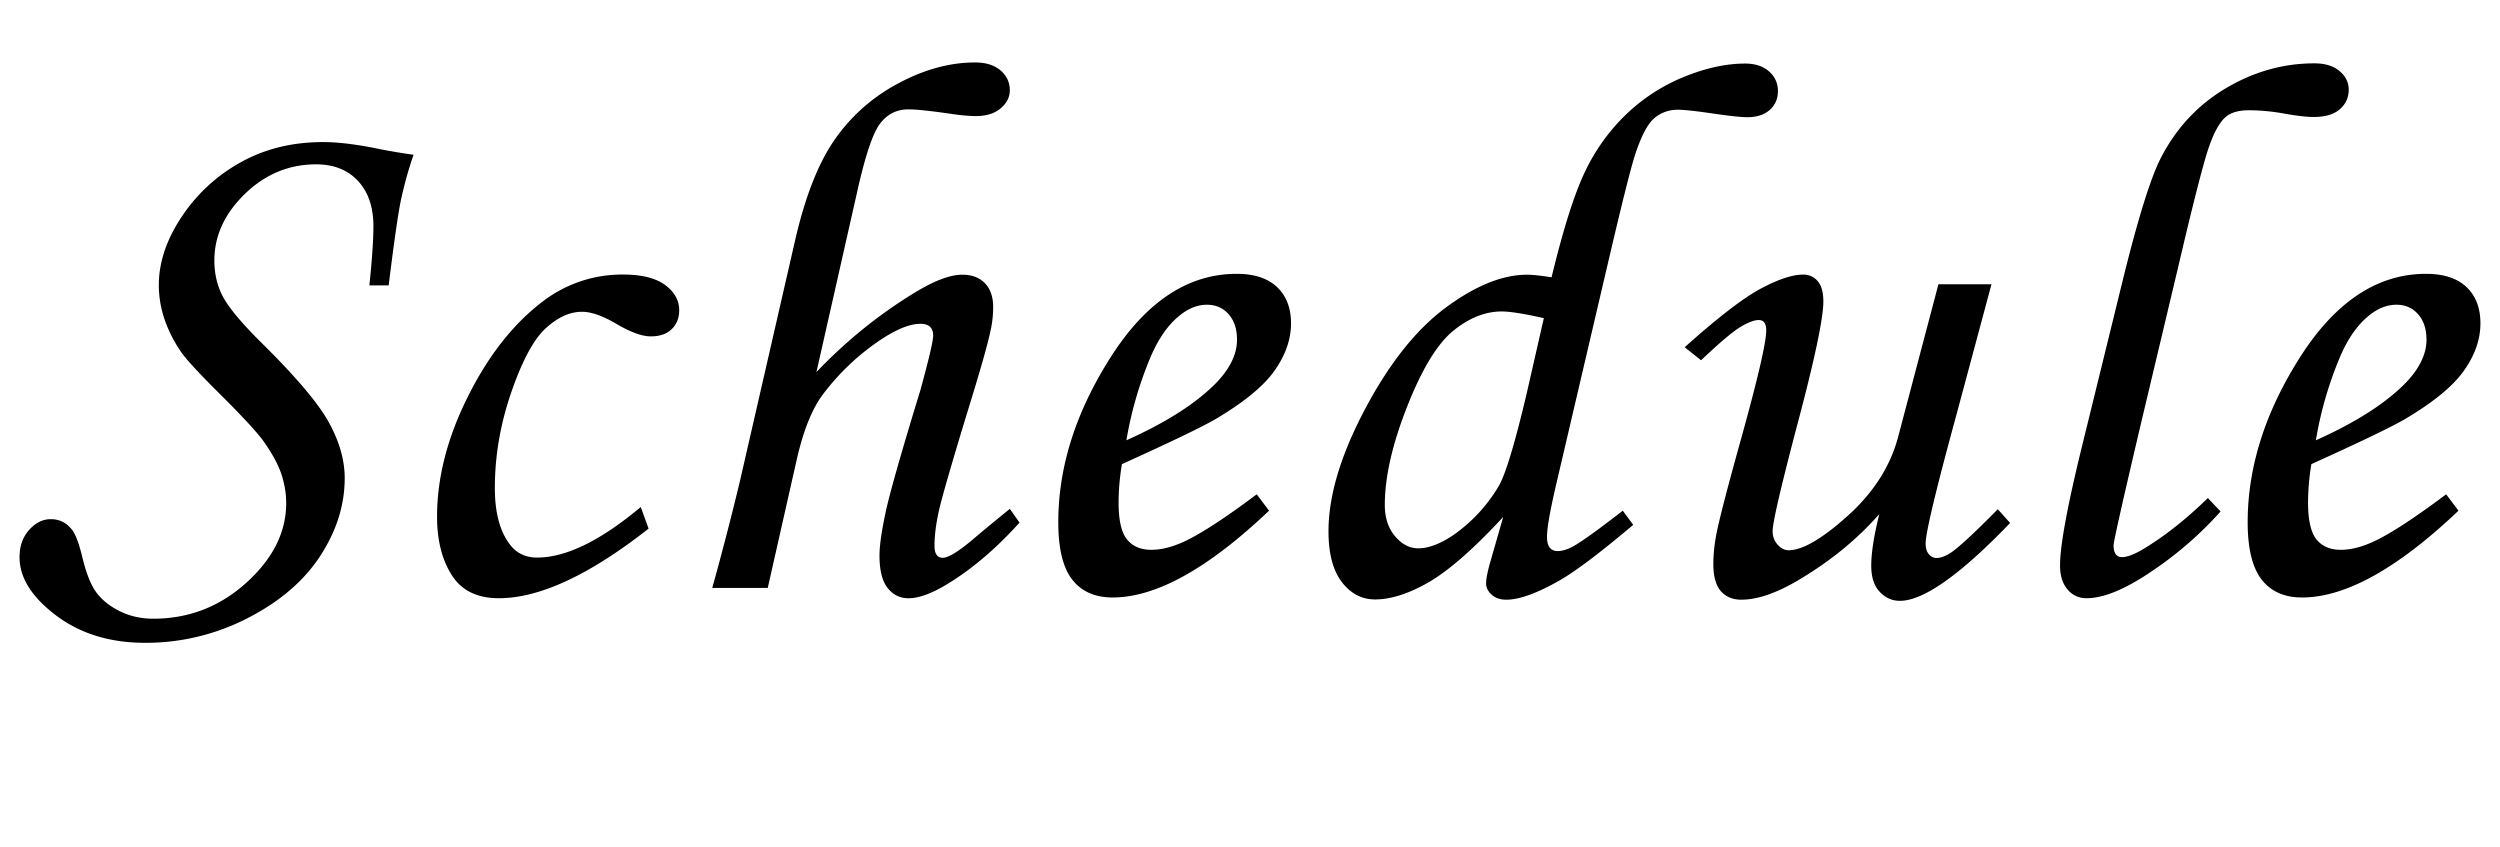
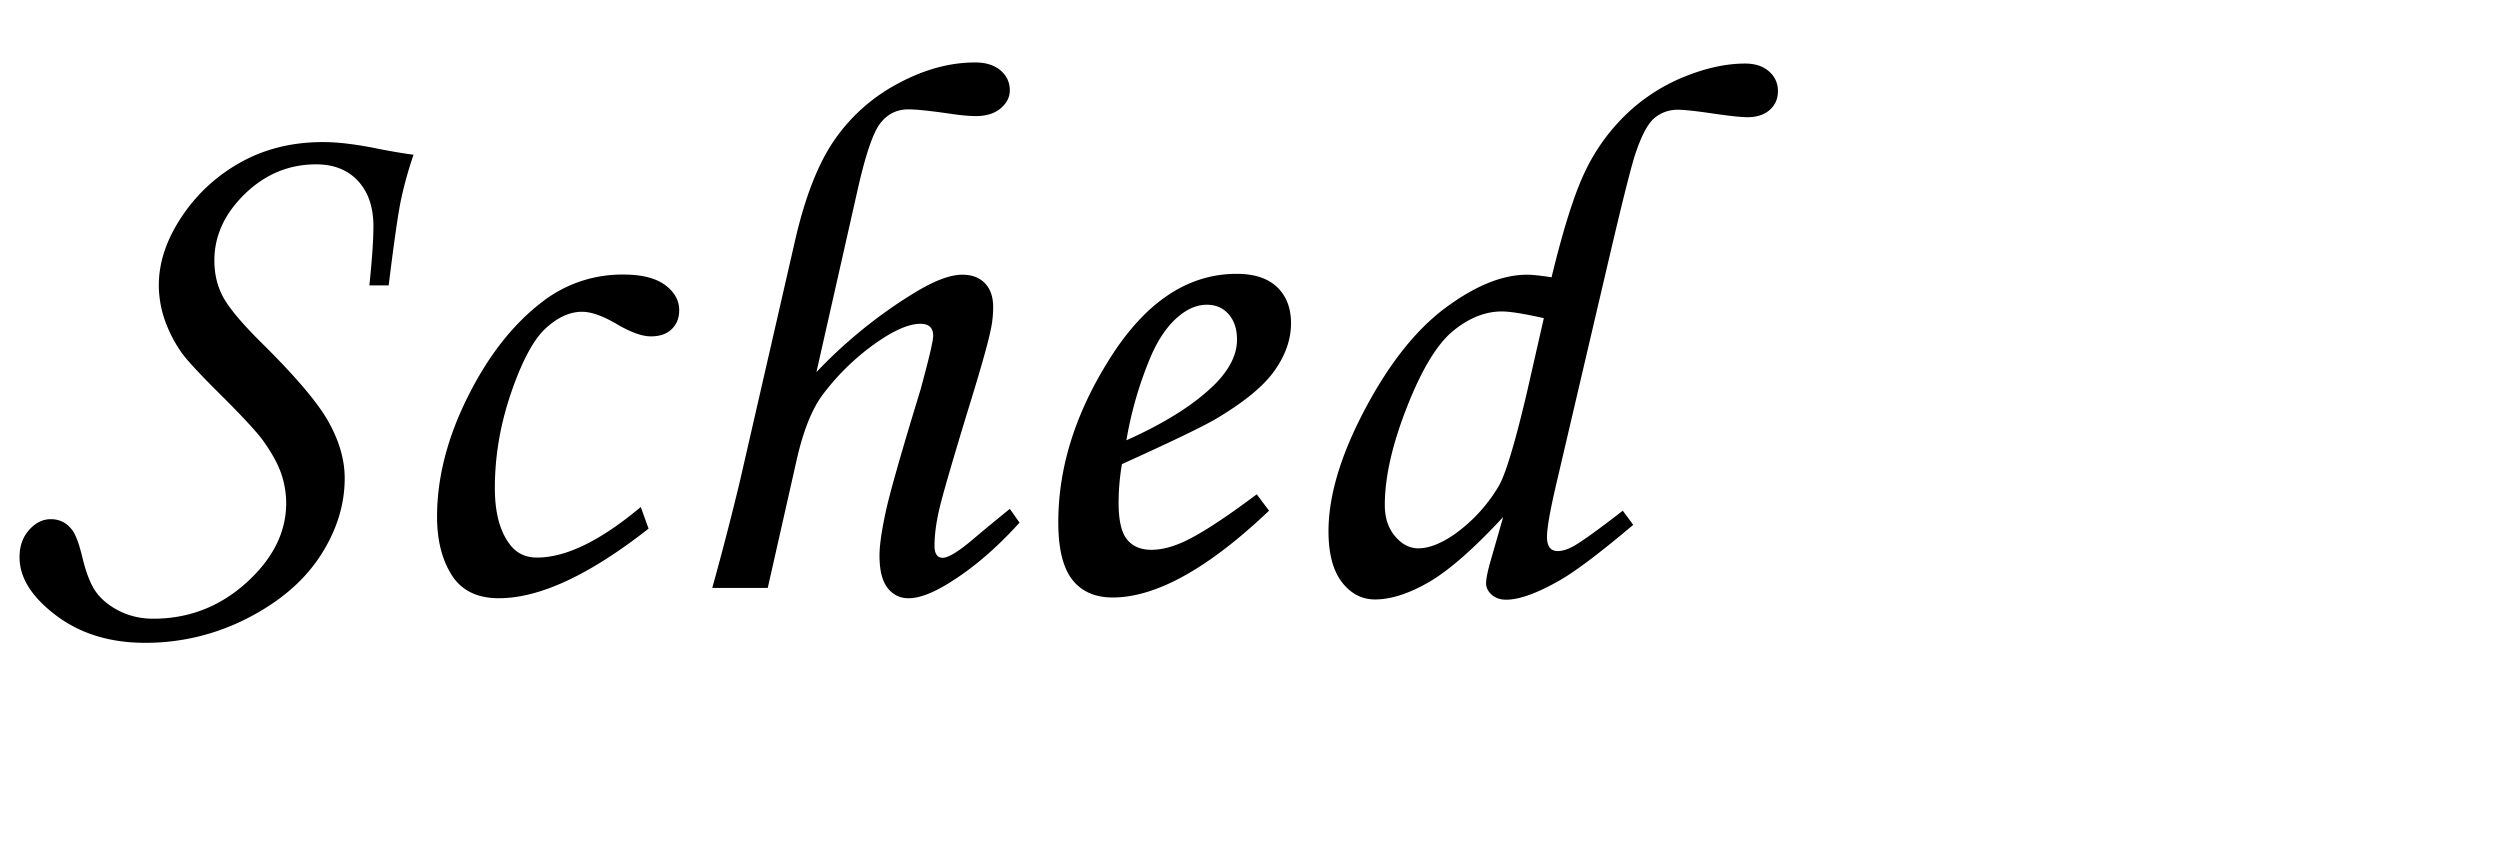
<svg xmlns="http://www.w3.org/2000/svg" xml:space="preserve" width="118" height="40" viewBox="61 0 118 40">
  <g fill="#000">
    <path d="M79.346 13.47h-.912c.129-1.23.191-2.162.191-2.795 0-.902-.244-1.614-.729-2.136s-1.143-.782-1.973-.782c-1.287 0-2.408.467-3.367 1.398-.959.933-1.438 1.979-1.438 3.141 0 .621.131 1.184.395 1.688.262.505.844 1.208 1.744 2.111 1.646 1.618 2.729 2.886 3.242 3.8.512.916.771 1.806.771 2.675 0 1.277-.393 2.51-1.17 3.693-.779 1.186-1.93 2.158-3.445 2.93a10.486 10.486 0 0 1-4.807 1.148c-1.664 0-3.068-.434-4.213-1.301-1.143-.867-1.713-1.777-1.713-2.742 0-.516.148-.939.447-1.279.299-.34.645-.514 1.029-.514.398 0 .727.158.984.479.164.188.328.605.492 1.266.188.797.416 1.373.686 1.73.27.355.641.648 1.115.879.474.229.994.344 1.557.344 1.676 0 3.141-.566 4.395-1.697 1.254-1.133 1.881-2.385 1.881-3.756 0-.471-.08-.936-.236-1.398-.158-.461-.447-.988-.869-1.574-.293-.397-.943-1.104-1.951-2.109-.996-.985-1.623-1.66-1.881-2.023a6.36 6.36 0 0 1-.811-1.592 5.07 5.07 0 0 1-.264-1.592c0-1.068.357-2.141 1.072-3.22a7.955 7.955 0 0 1 2.785-2.577c1.143-.639 2.441-.959 3.895-.959.729 0 1.623.111 2.689.334.609.117 1.137.205 1.582.264a18.657 18.657 0 0 0-.598 2.153c-.138.671-.329 2.009-.575 4.013zm11.898 10.46.369 1.021c-2.789 2.189-5.145 3.285-7.066 3.285-1.02 0-1.76-.361-2.223-1.09-.463-.727-.695-1.646-.695-2.76 0-1.852.492-3.757 1.479-5.714.984-1.957 2.18-3.457 3.586-4.5a6.144 6.144 0 0 1 3.727-1.213c.867 0 1.523.164 1.969.492.445.328.668.727.668 1.195 0 .363-.117.659-.352.888-.236.229-.563.343-.984.343-.41 0-.938-.188-1.582-.563-.668-.398-1.225-.598-1.67-.598-.574 0-1.145.26-1.713.781-.568.521-1.111 1.529-1.627 3.027-.516 1.498-.773 3-.773 4.512 0 1.111.217 1.971.65 2.58.316.467.762.701 1.336.701 1.368.003 3.003-.794 4.901-2.387zm17.42.088.457.65c-1.078 1.195-2.186 2.145-3.322 2.848-.771.48-1.412.721-1.916.721-.41 0-.738-.164-.992-.49-.254-.328-.379-.838-.379-1.529 0-.469.1-1.148.291-2.047.193-.896.74-2.82 1.645-5.775.396-1.453.598-2.303.598-2.549 0-.375-.199-.563-.6-.563-.494 0-1.109.246-1.854.736a11.197 11.197 0 0 0-2.75 2.595c-.506.673-.908 1.671-1.217 2.994l-1.387 6.141h-2.619c.463-1.666.897-3.34 1.301-5.02l2.584-11.274c.469-2.082 1.088-3.686 1.855-4.81a8.444 8.444 0 0 1 3.006-2.692c1.236-.67 2.457-1.006 3.664-1.006.504 0 .902.125 1.195.375.293.249.439.564.439.944 0 .321-.145.603-.432.847-.287.244-.68.365-1.17.365-.281 0-.646-.031-1.094-.094-1.008-.148-1.707-.223-2.094-.223-.541 0-.979.218-1.32.653-.34.435-.691 1.46-1.057 3.073l-1.961 8.676a22.687 22.687 0 0 1 4.559-3.703c.965-.596 1.736-.895 2.324-.895.457 0 .814.135 1.072.404.258.269.387.644.387 1.125 0 .398-.047.797-.141 1.195-.152.691-.512 1.945-1.076 3.762-.764 2.508-1.213 4.067-1.348 4.677s-.203 1.154-.203 1.635c0 .188.033.328.098.422s.16.142.289.142c.281 0 .811-.334 1.582-1.003.44-.37.965-.804 1.586-1.307zm11.654-.686.581.773c-2.872 2.729-5.333 4.096-7.382 4.096-.832 0-1.469-.281-1.908-.844-.439-.564-.658-1.465-.658-2.707 0-2.51.762-5.005 2.285-7.489 1.711-2.824 3.756-4.236 6.135-4.236.832 0 1.467.208 1.905.624s.66.987.66 1.714c0 .762-.265 1.512-.791 2.25s-1.472 1.506-2.831 2.303c-.68.387-2.133 1.083-4.359 2.091a11.112 11.112 0 0 0-.158 1.812c0 .832.131 1.412.396 1.74.264.328.646.492 1.15.492.48 0 1.008-.135 1.582-.404.774-.363 1.905-1.102 3.393-2.215zm-6.152-2.55c1.887-.844 3.305-1.752 4.254-2.725.646-.68.967-1.354.967-2.021 0-.504-.133-.905-.395-1.204-.264-.299-.605-.448-1.027-.448-.434 0-.855.164-1.266.492-.551.434-1.014 1.09-1.389 1.969a17.694 17.694 0 0 0-1.144 3.937zm23.43 3.323.492.668c-1.568 1.324-2.734 2.203-3.498 2.637-1.055.598-1.887.896-2.496.896-.279 0-.51-.078-.686-.236s-.264-.338-.264-.537.063-.527.191-.984l.615-2.146c-1.406 1.516-2.578 2.539-3.518 3.08-.938.539-1.781.811-2.531.811-.619 0-1.143-.271-1.563-.816s-.633-1.348-.633-2.402c0-1.666.57-3.581 1.715-5.747 1.145-2.164 2.414-3.766 3.813-4.804 1.4-1.038 2.682-1.558 3.842-1.558.258 0 .646.041 1.158.123.553-2.281 1.078-3.945 1.582-4.992a9.27 9.27 0 0 1 1.951-2.711 8.652 8.652 0 0 1 2.732-1.764c1.025-.416 1.982-.623 2.873-.623.471 0 .846.123 1.125.369.281.246.422.557.422.932 0 .363-.129.659-.387.888-.26.229-.611.343-1.057.343-.295 0-.841-.059-1.641-.176-.799-.117-1.346-.176-1.639-.176-.412 0-.773.126-1.086.377-.313.252-.607.793-.891 1.623-.188.527-.613 2.209-1.277 5.046l-2.484 10.62c-.293 1.254-.438 2.086-.438 2.495 0 .447.17.67.51.67.211 0 .457-.075.738-.229.408-.229 1.181-.786 2.33-1.677zm-3.727-9.088c-.938-.211-1.6-.316-1.986-.316-.783 0-1.553.309-2.303.924-.75.617-1.473 1.811-2.17 3.584-.697 1.771-1.047 3.314-1.047 4.629 0 .602.162 1.092.484 1.473.32.381.688.57 1.098.57.492 0 1.055-.217 1.688-.65a7.4 7.4 0 0 0 2.146-2.357c.313-.587.744-2.023 1.283-4.313l.807-3.544z" />
-     <path d="M152.494 13.417h2.504l-1.65 6.144c-.975 3.568-1.459 5.599-1.459 6.091 0 .223.053.393.156.51a.475.475 0 0 0 .354.176c.199 0 .436-.088.703-.264.389-.27 1.119-.949 2.195-2.039l.58.65c-2.354 2.447-4.09 3.674-5.203 3.674-.375 0-.691-.146-.955-.43-.266-.287-.396-.695-.396-1.225 0-.607.127-1.424.381-2.441-1.043 1.193-2.33 2.242-3.865 3.146-1.019.598-1.901.896-2.651.896-.408 0-.729-.137-.965-.404-.233-.271-.353-.697-.353-1.283 0-.459.053-.951.157-1.479.152-.74.539-2.226 1.16-4.453.785-2.831 1.179-4.523 1.179-5.088 0-.328-.117-.492-.353-.492-.211 0-.498.108-.861.325-.362.217-.983.741-1.862 1.573l-.772-.615c1.569-1.406 2.771-2.329 3.597-2.769.825-.44 1.489-.659 1.993-.659a.86.86 0 0 1 .687.309c.179.205.267.525.267.959 0 .81-.424 2.799-1.269 5.967-.75 2.853-1.125 4.478-1.125 4.875 0 .246.078.459.235.636.158.176.332.265.521.265.654 0 1.586-.543 2.791-1.628 1.207-1.084 1.998-2.317 2.371-3.7l1.908-7.227zm12.717 10.091.6.633a17.134 17.134 0 0 1-3.244 2.82c-1.248.85-2.273 1.275-3.084 1.275-.361 0-.662-.139-.896-.414s-.353-.652-.353-1.133c0-.939.358-2.883 1.089-5.838l1.895-7.719c.689-2.789 1.271-4.658 1.738-5.607.726-1.436 1.752-2.551 3.08-3.345s2.729-1.19 4.205-1.19c.502 0 .897.121 1.184.363.287.242.435.533.435.875 0 .379-.144.688-.422.93-.278.242-.688.363-1.228.363-.353 0-.849-.059-1.487-.176a9.5 9.5 0 0 0-1.562-.141c-.479 0-.841.1-1.086.297-.339.281-.646.869-.921 1.768-.272.898-.721 2.671-1.34 5.318l-1.752 7.365c-.869 3.689-1.301 5.617-1.301 5.781 0 .375.133.563.403.563.256 0 .633-.149 1.125-.457.975-.603 1.947-1.382 2.922-2.331zm11.248-.176.58.773c-2.871 2.729-5.332 4.096-7.383 4.096-.832 0-1.467-.281-1.906-.844-.438-.564-.66-1.465-.66-2.707 0-2.51.764-5.005 2.285-7.489 1.711-2.824 3.756-4.236 6.135-4.236.832 0 1.471.208 1.908.624.439.416.658.987.658 1.714 0 .762-.264 1.512-.791 2.25s-1.471 1.506-2.83 2.303c-.68.387-2.133 1.083-4.359 2.091a11.336 11.336 0 0 0-.156 1.812c0 .832.135 1.412.396 1.74.266.328.646.492 1.148.492.48 0 1.01-.135 1.582-.404.774-.363 1.905-1.102 3.393-2.215zm-6.15-2.55c1.887-.844 3.305-1.752 4.254-2.725.646-.68.967-1.354.967-2.021 0-.504-.131-.905-.396-1.204-.264-.299-.604-.448-1.026-.448-.437 0-.854.164-1.269.492-.551.434-1.014 1.09-1.389 1.969a17.53 17.53 0 0 0-1.141 3.937z" />
  </g>
</svg>